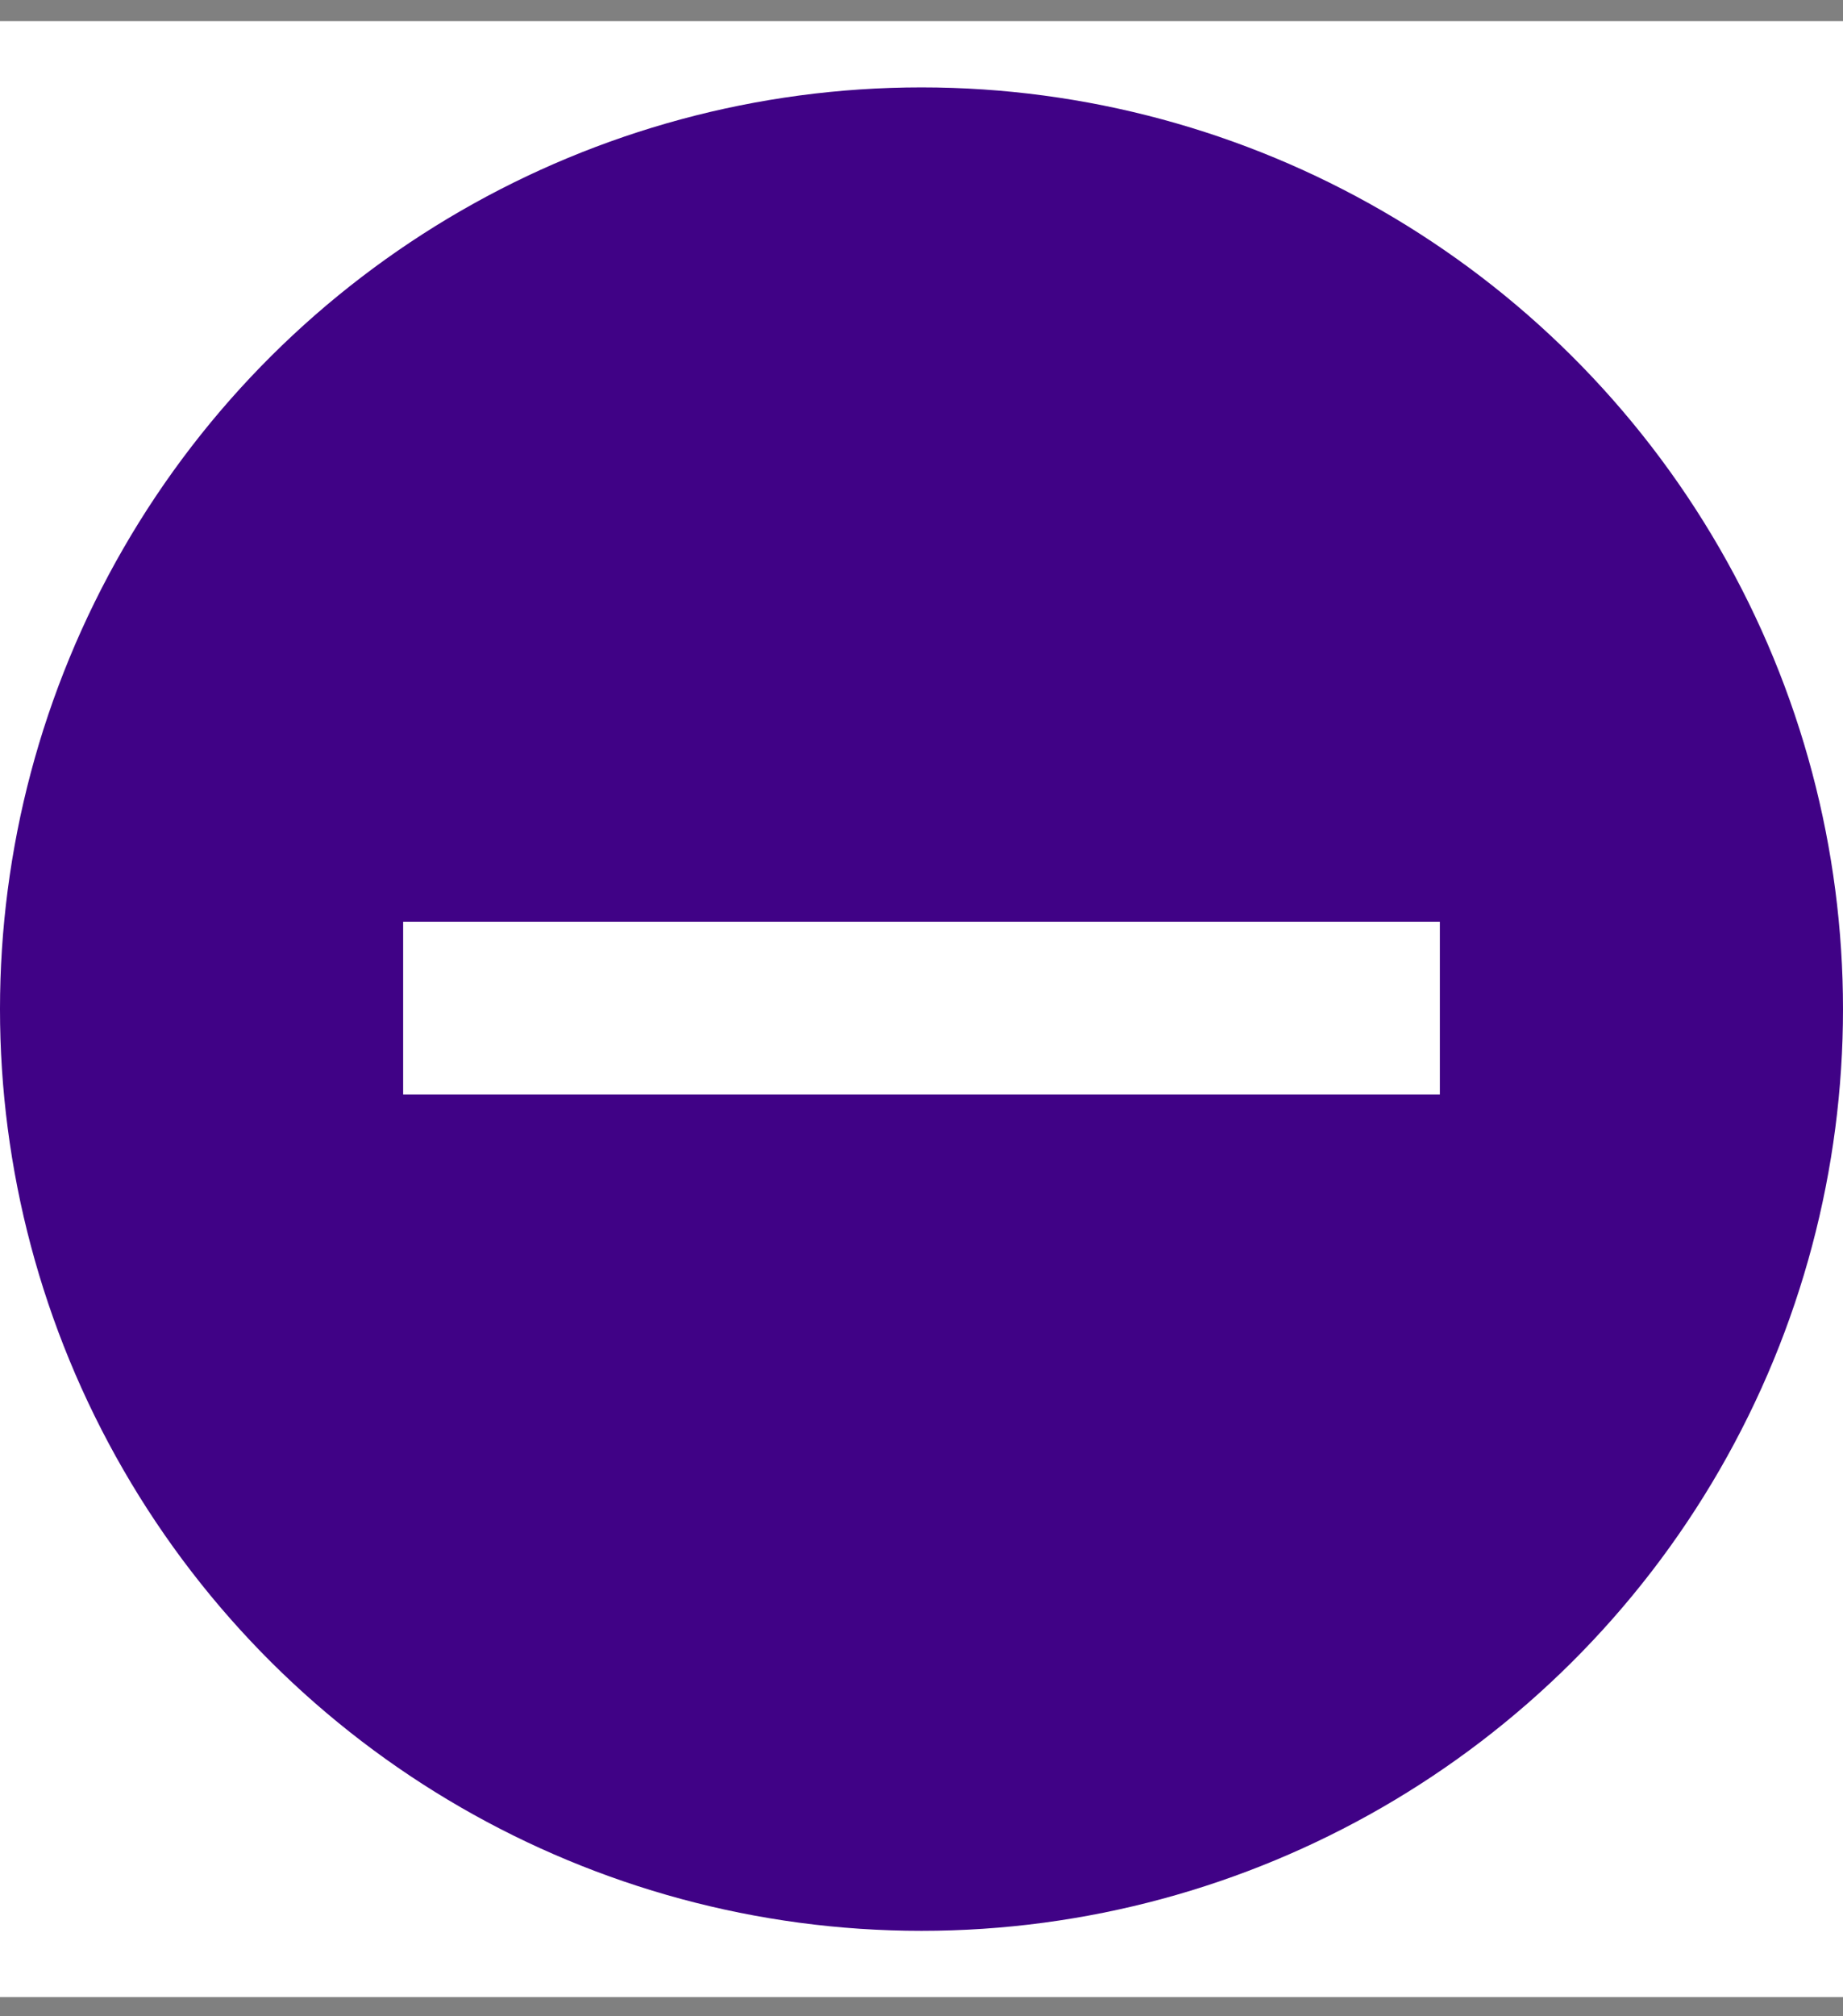
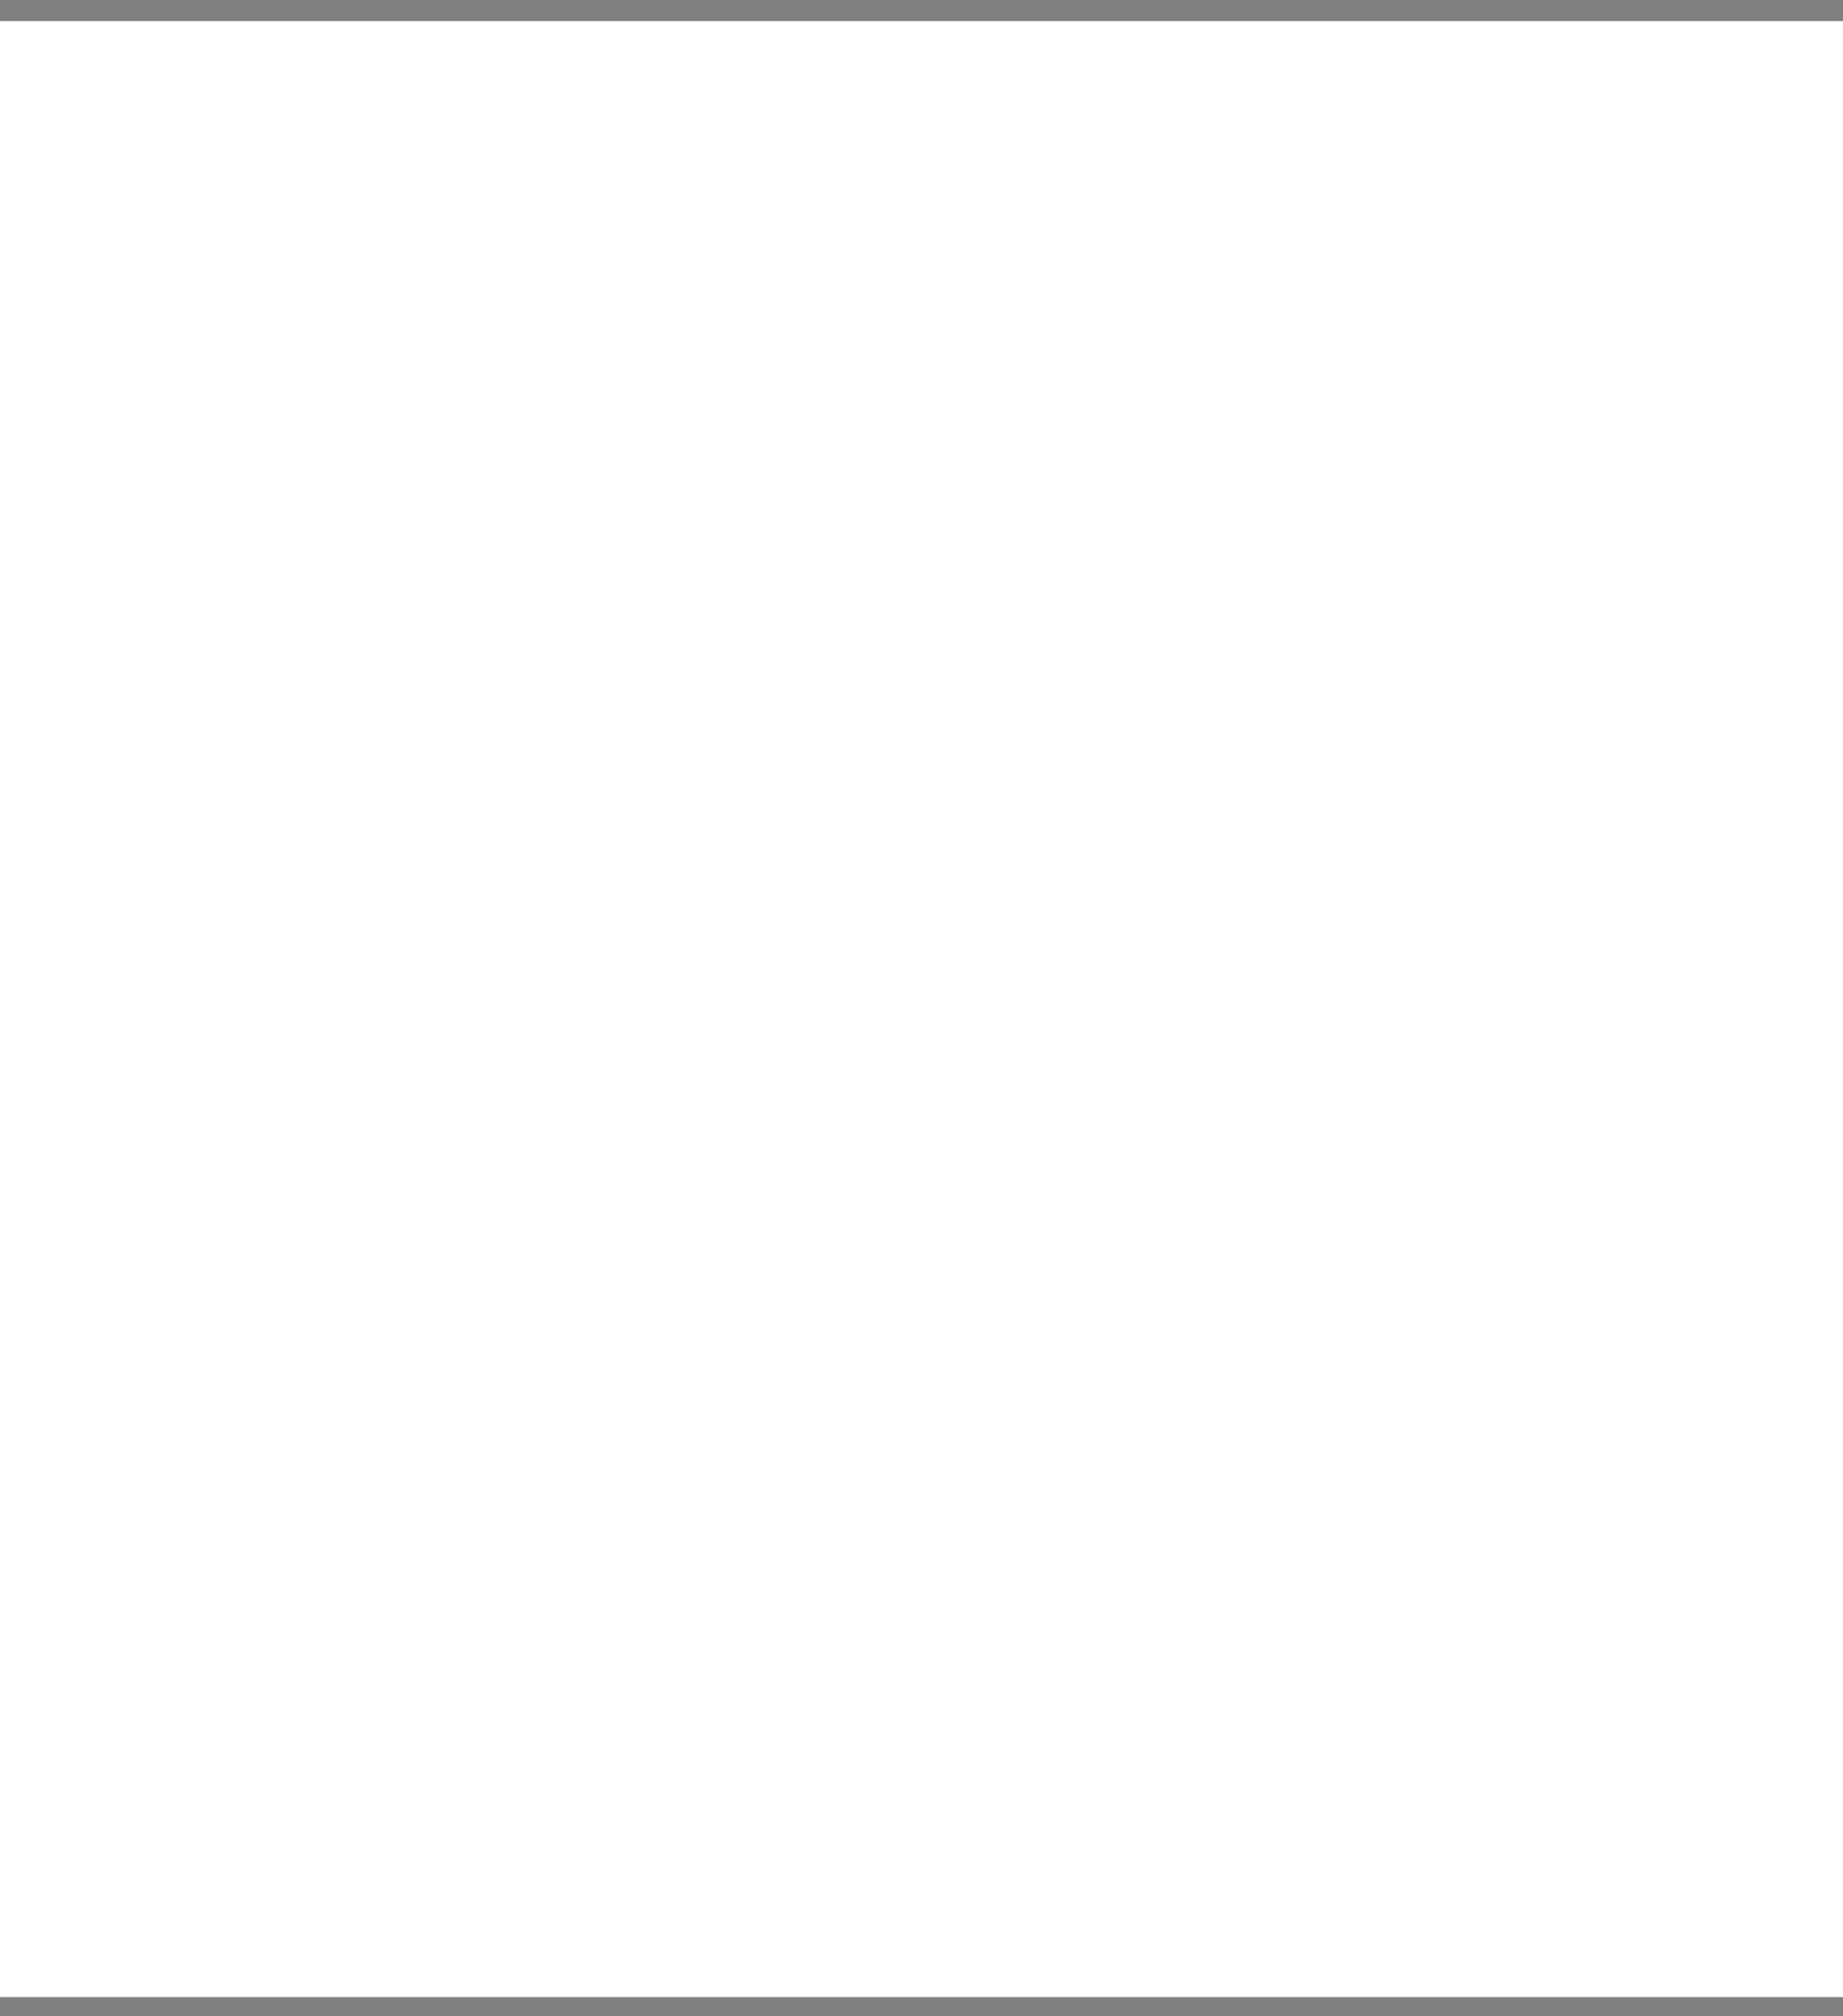
<svg xmlns="http://www.w3.org/2000/svg" width="32" height="35" viewBox="0 0 32 35" fill="none">
  <rect x="0" y="0" width="32" height="35" fill="#808080" stroke="none" />
  <rect width="32" height="34.301" transform="translate(0 0.366)" fill="white" />
-   <circle cx="16" cy="17.517" r="16" transform="rotate(90 16 17.517)" fill="#400286" />
  <rect width="18" height="3" transform="translate(7 16)" fill="white" />
</svg>